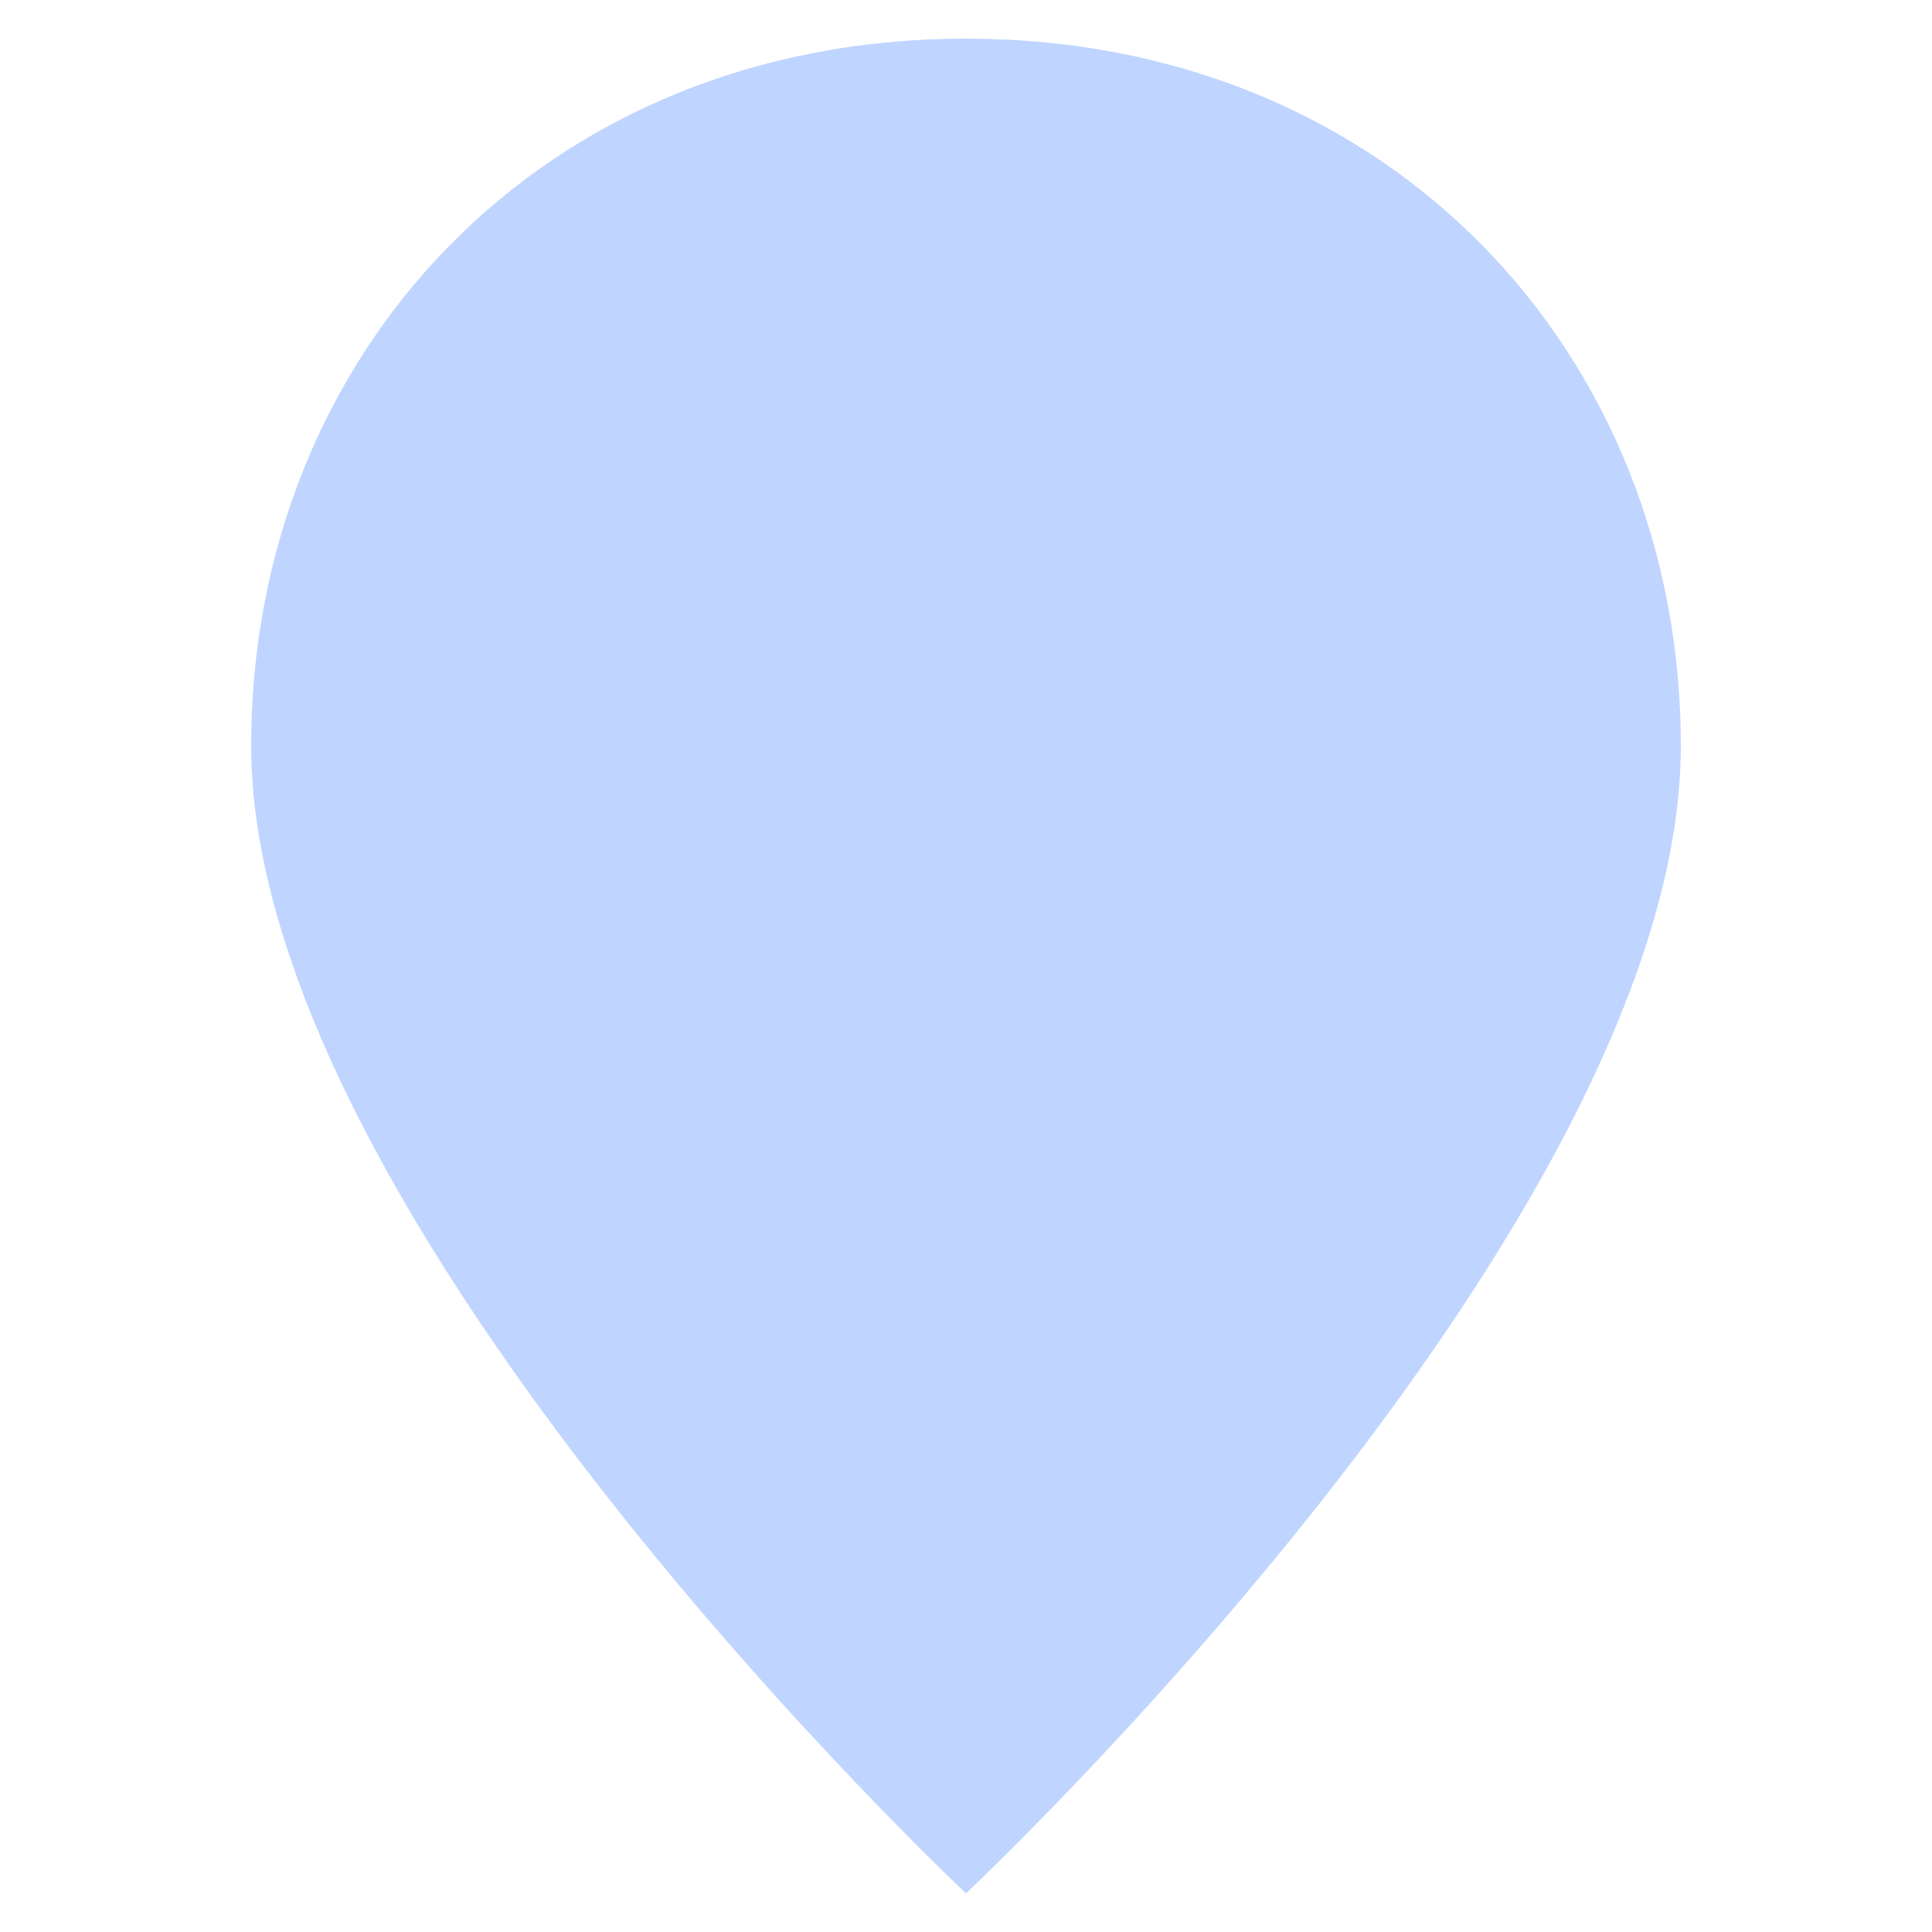
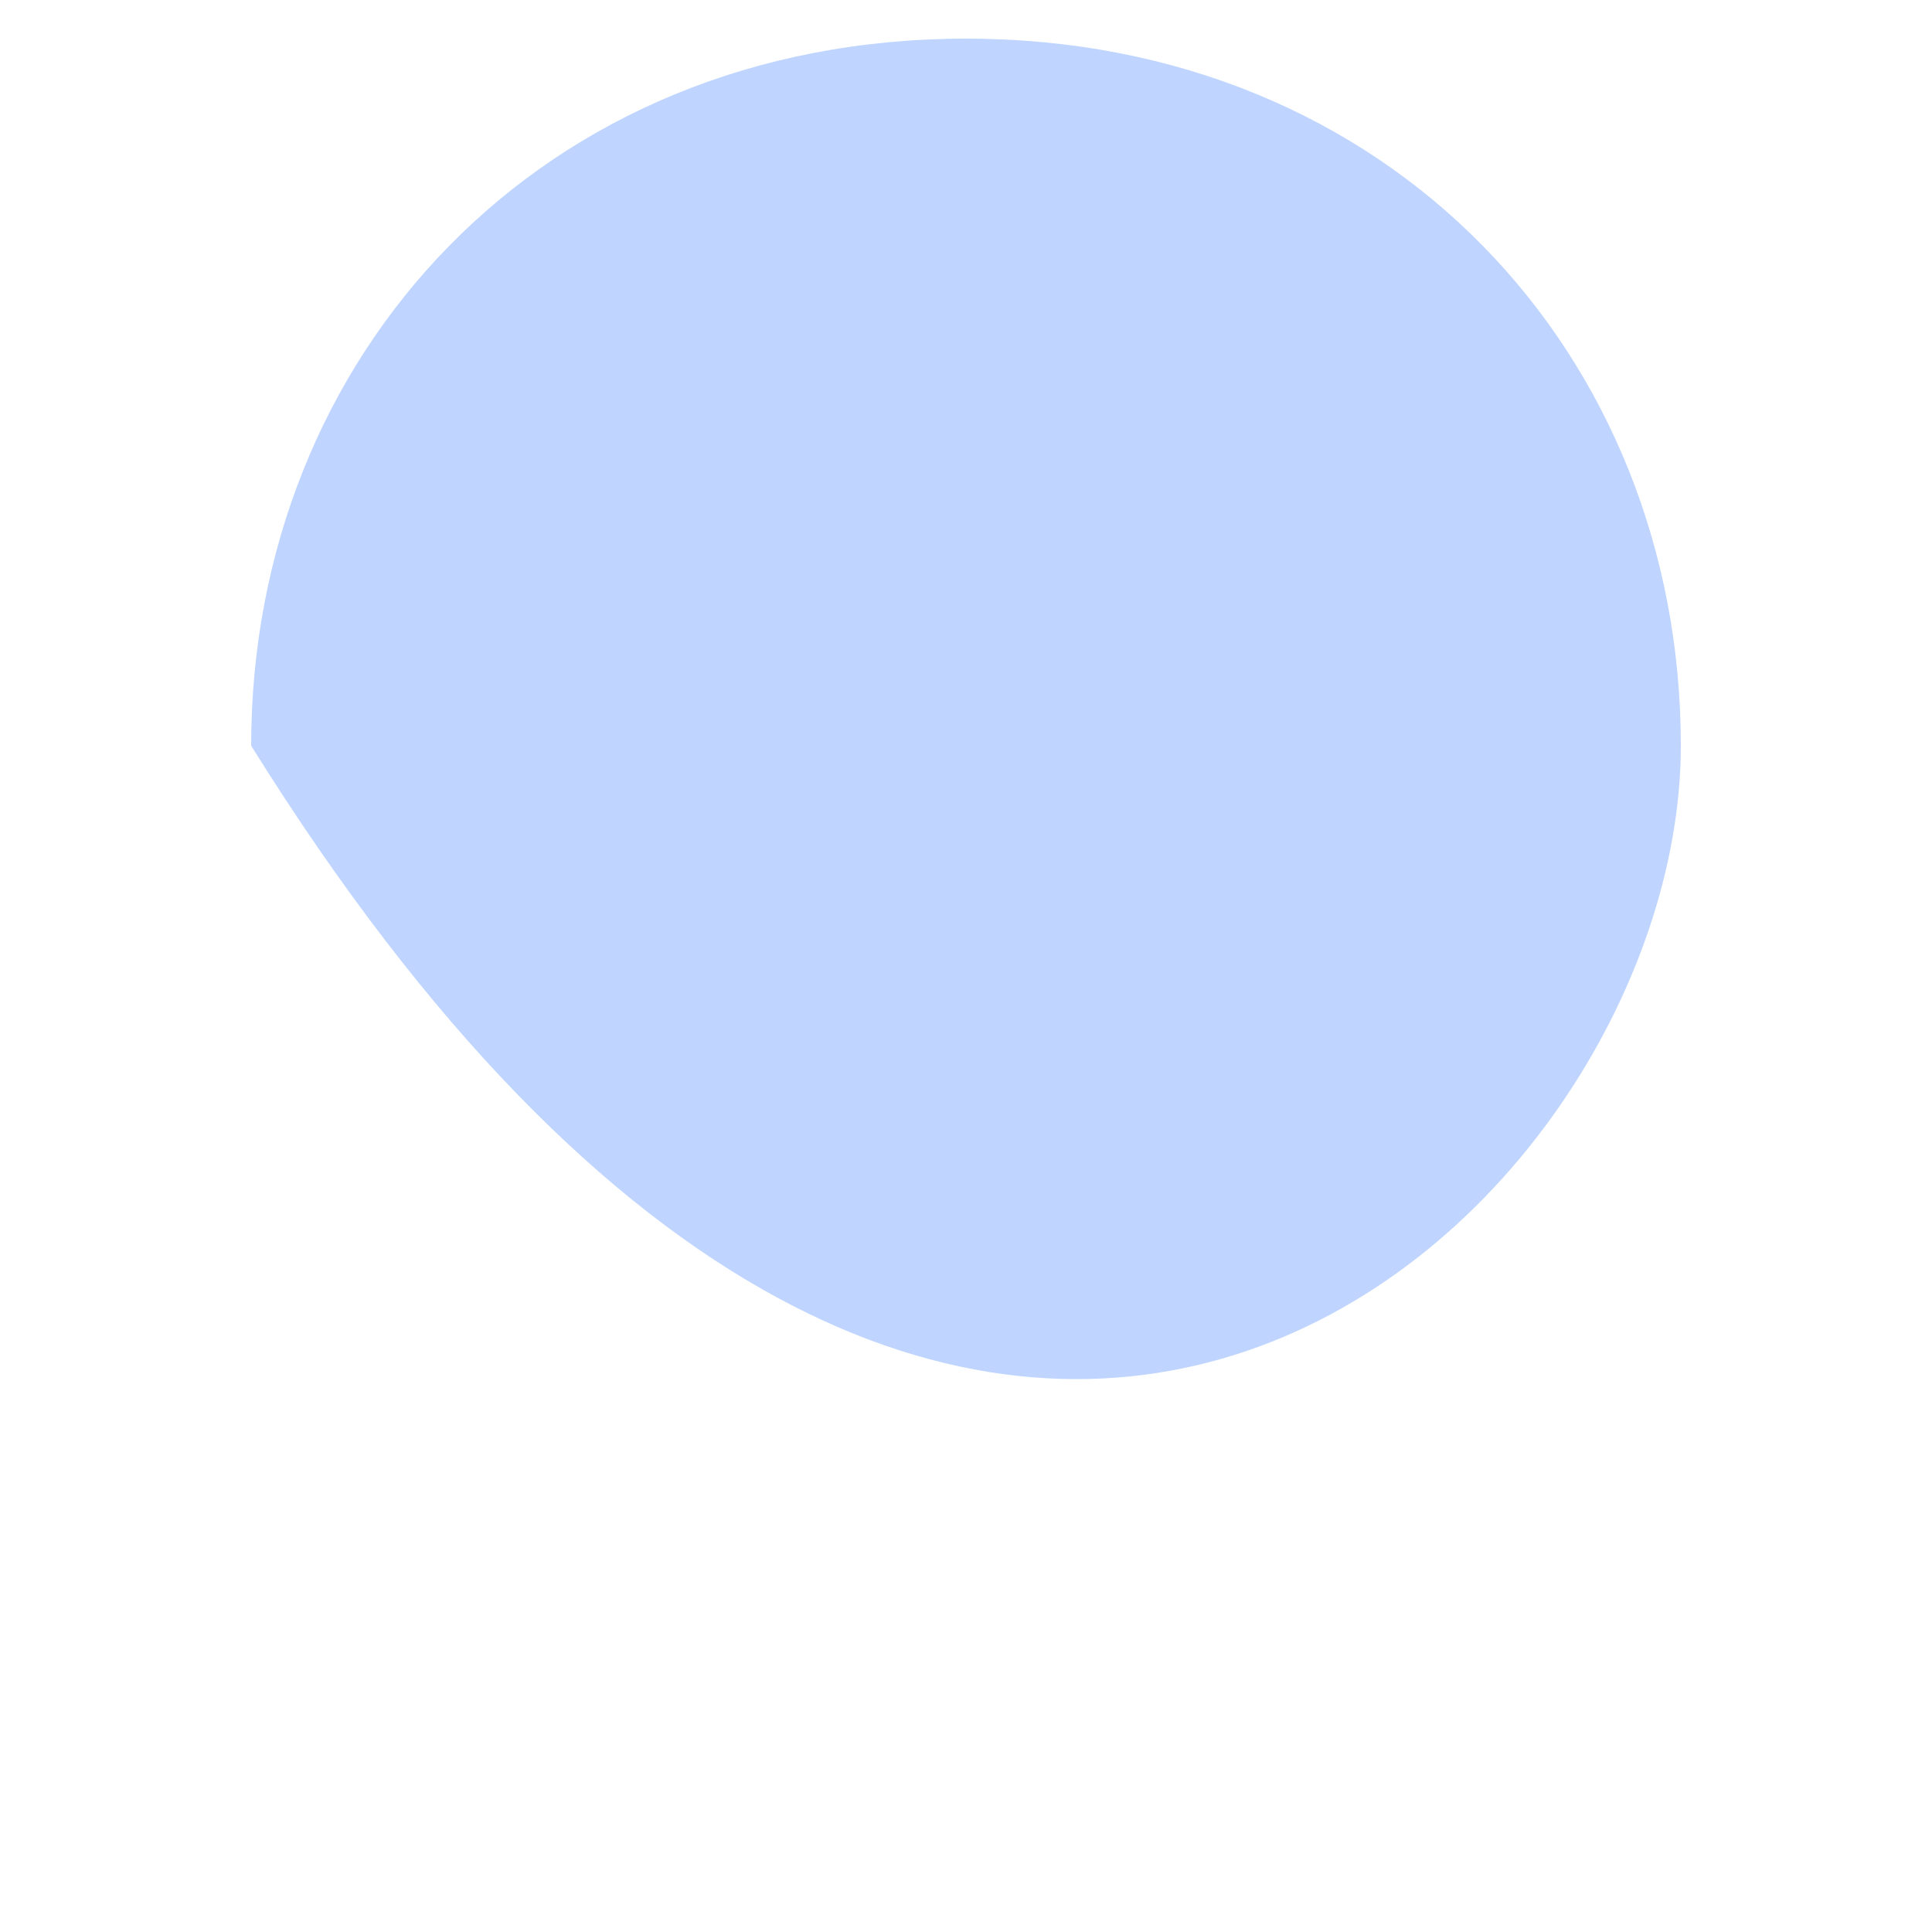
<svg xmlns="http://www.w3.org/2000/svg" width="16" height="16" viewBox="0 0 16 16" fill="none">
-   <path d="M8 0.32C4.48 0.32 2.08 2.944 2.08 6.176C2.08 10.128 8 15.68 8 15.68C8 15.68 13.92 10.128 13.92 6.176C13.92 2.944 11.52 0.32 8 0.32Z" fill="#BFD5FF" />
+   <path d="M8 0.32C4.48 0.32 2.08 2.944 2.08 6.176C8 15.68 13.92 10.128 13.92 6.176C13.92 2.944 11.52 0.32 8 0.32Z" fill="#BFD5FF" />
</svg>